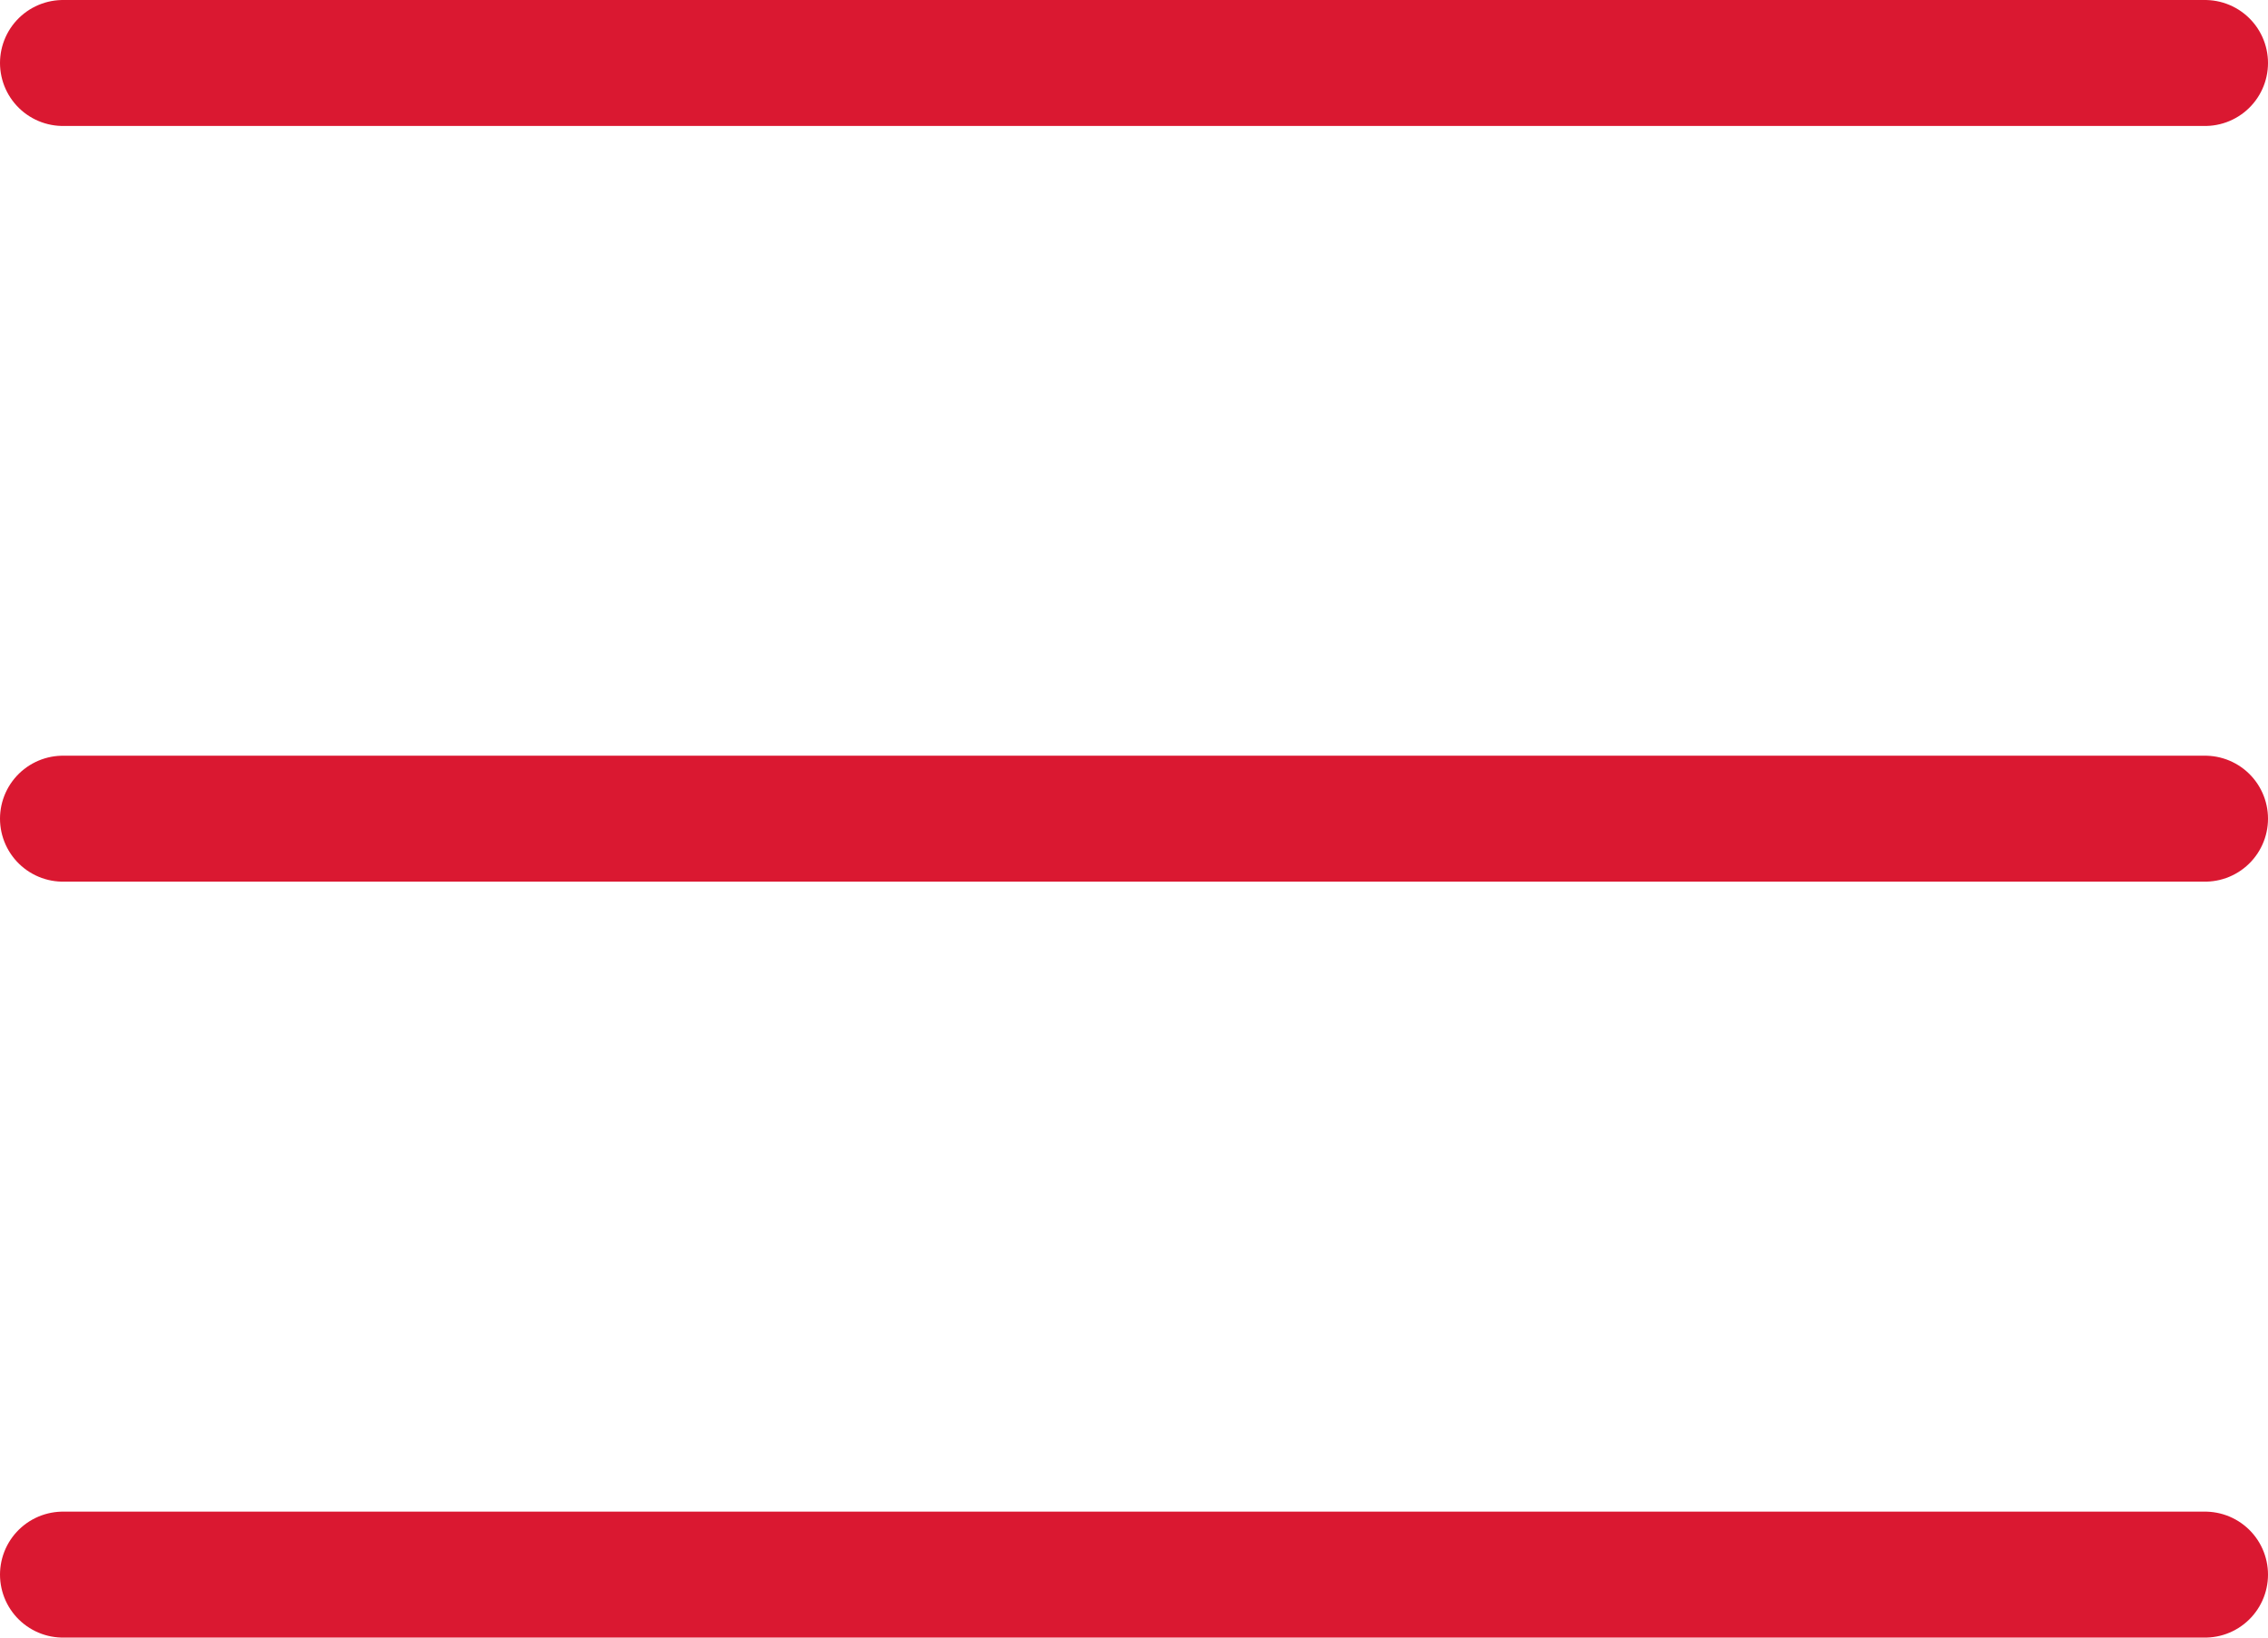
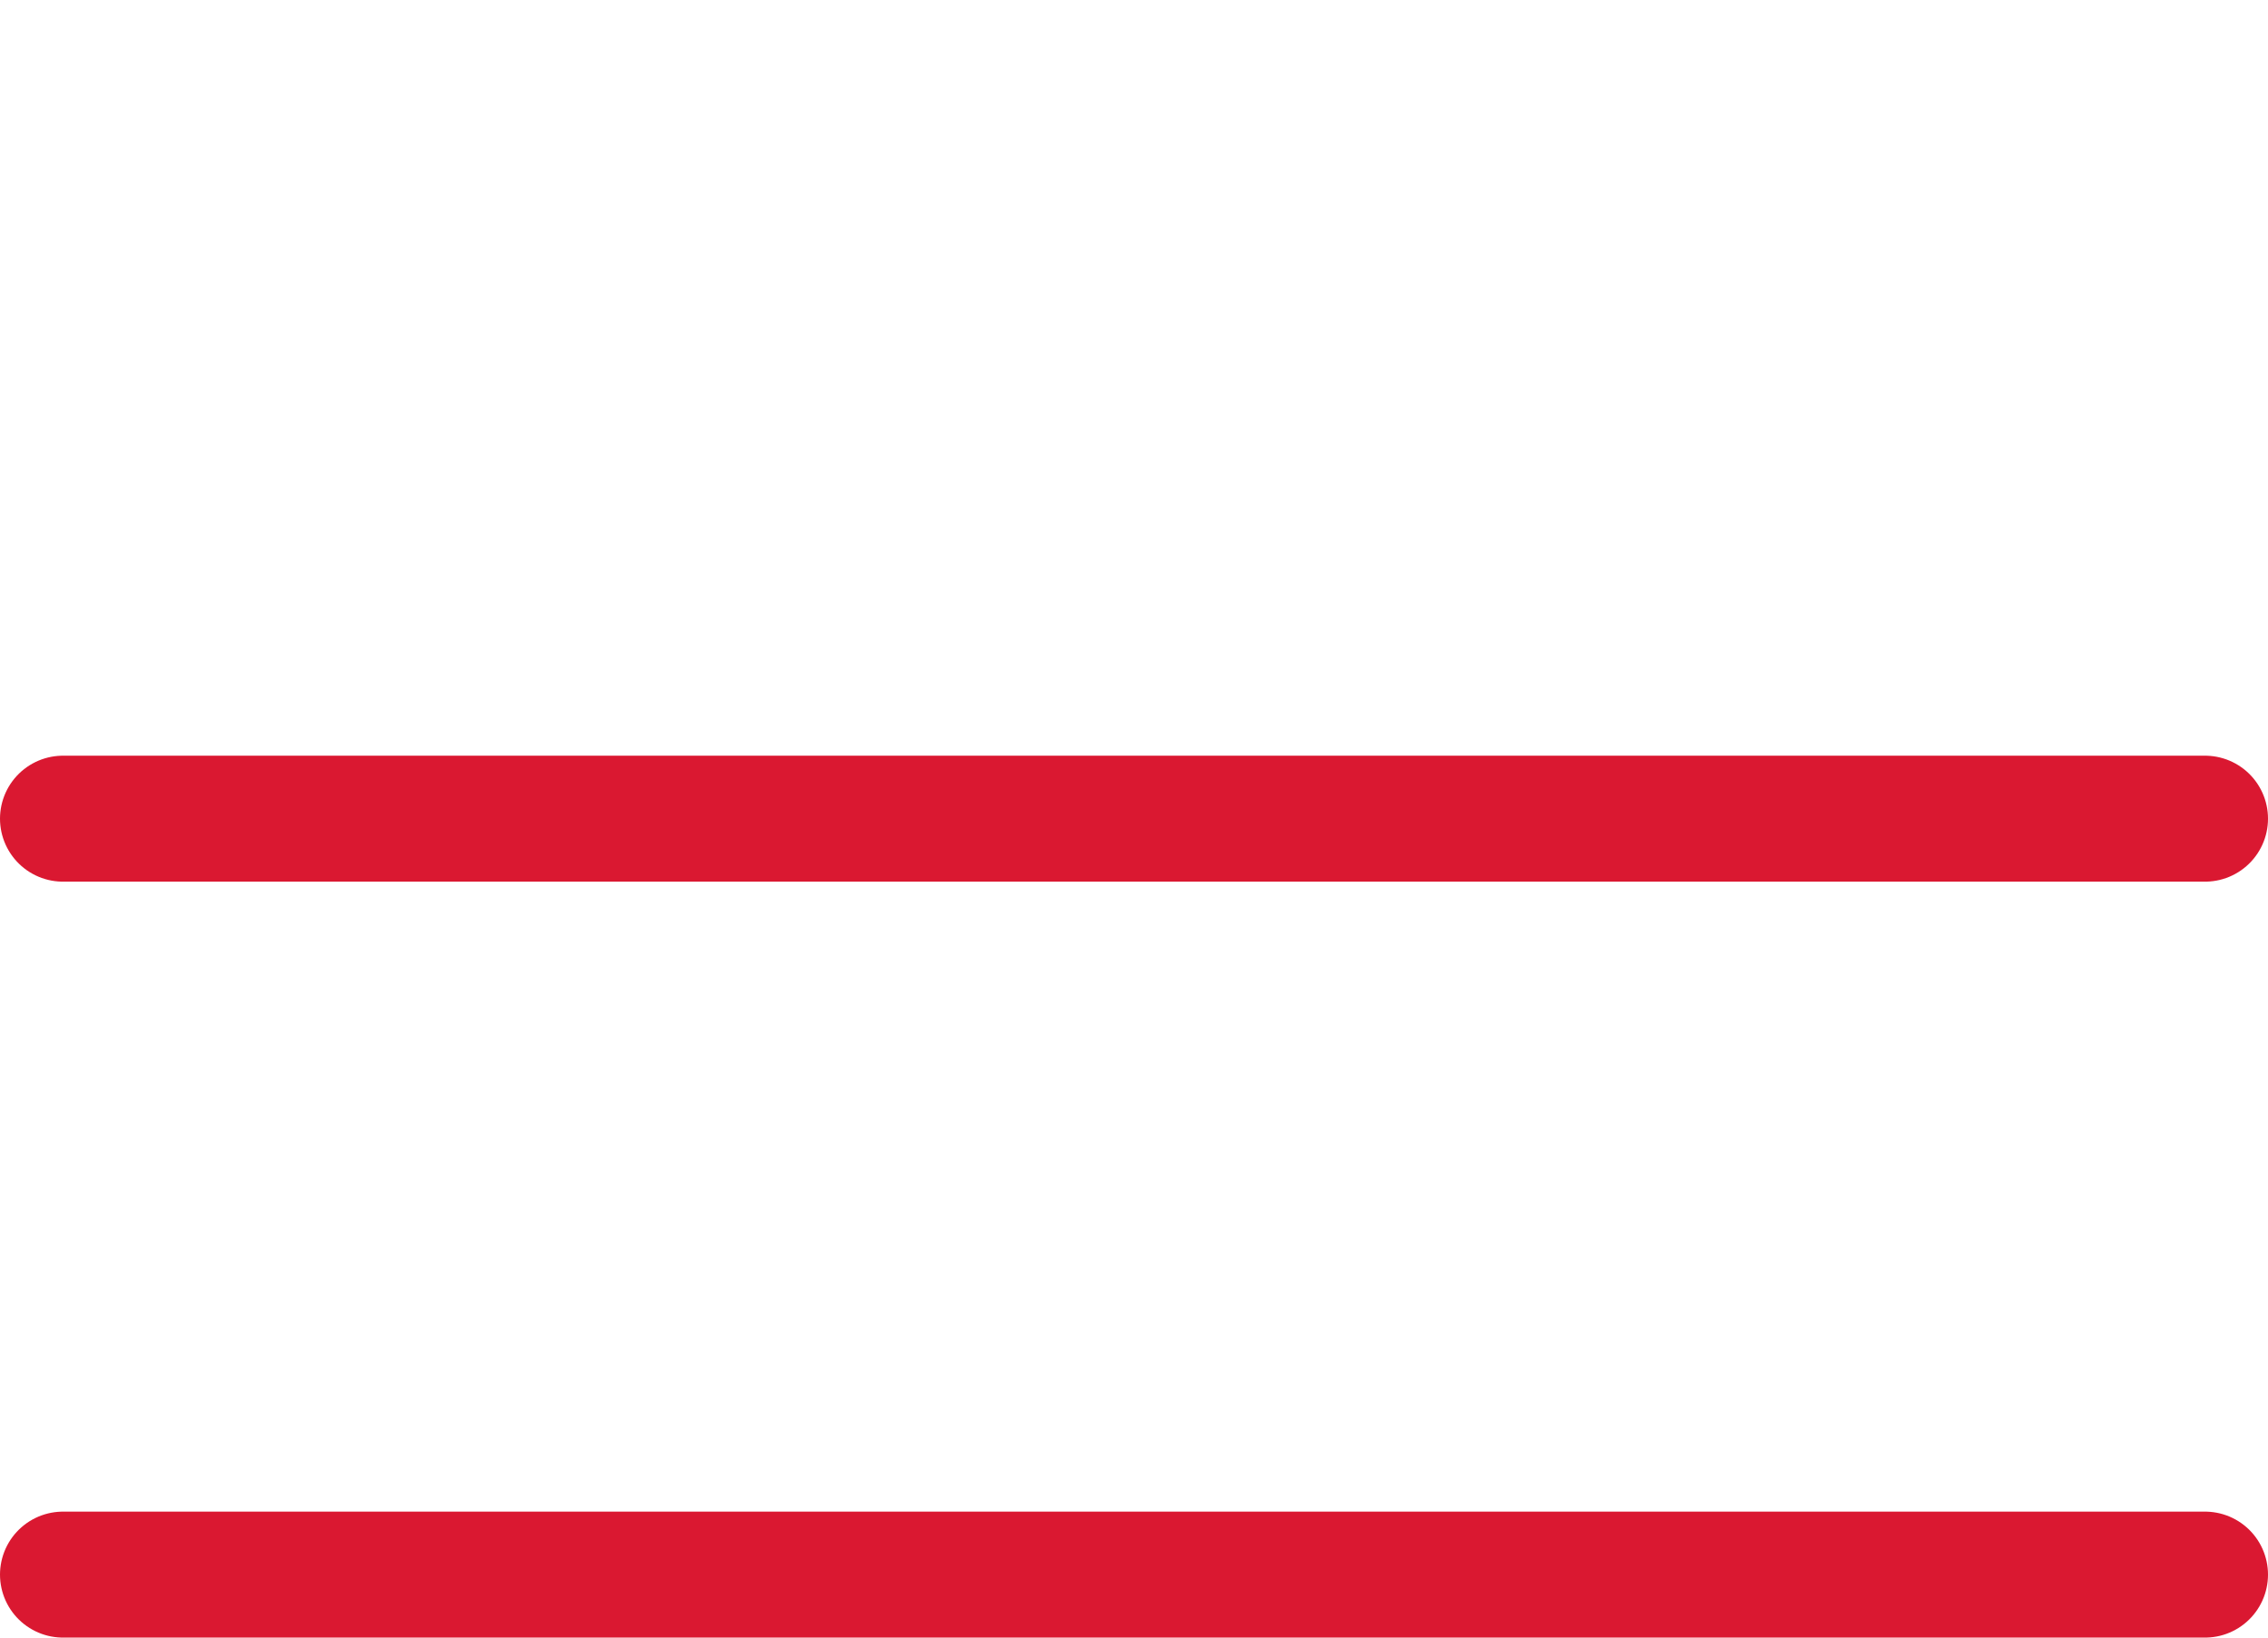
<svg xmlns="http://www.w3.org/2000/svg" width="18" height="13" viewBox="0 0 18 13">
  <g id="Group_2085" data-name="Group 2085" transform="translate(-2290.538 -4044.579)">
-     <line id="Line_402" data-name="Line 402" x2="17" transform="translate(2291.038 4045.079)" fill="none" stroke="#da1831" stroke-linecap="round" stroke-linejoin="round" stroke-width="1" />
    <line id="Line_403" data-name="Line 403" x2="17" transform="translate(2291.038 4051.078)" fill="none" stroke="#da1831" stroke-linecap="round" stroke-linejoin="round" stroke-width="1" />
    <line id="Line_404" data-name="Line 404" x2="17" transform="translate(2291.038 4057.079)" fill="none" stroke="#da1831" stroke-linecap="round" stroke-linejoin="round" stroke-width="1" />
  </g>
</svg>